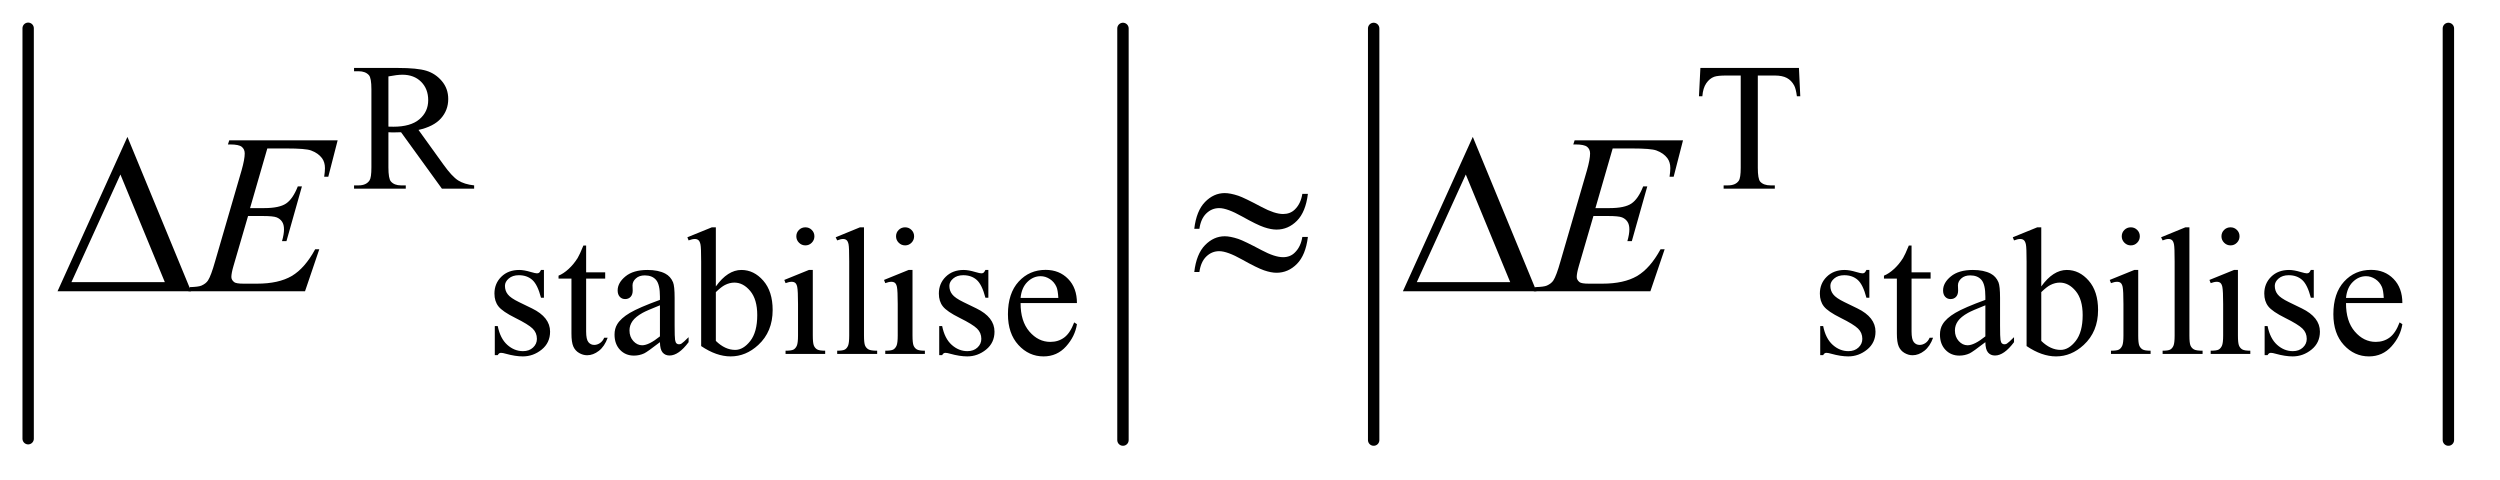
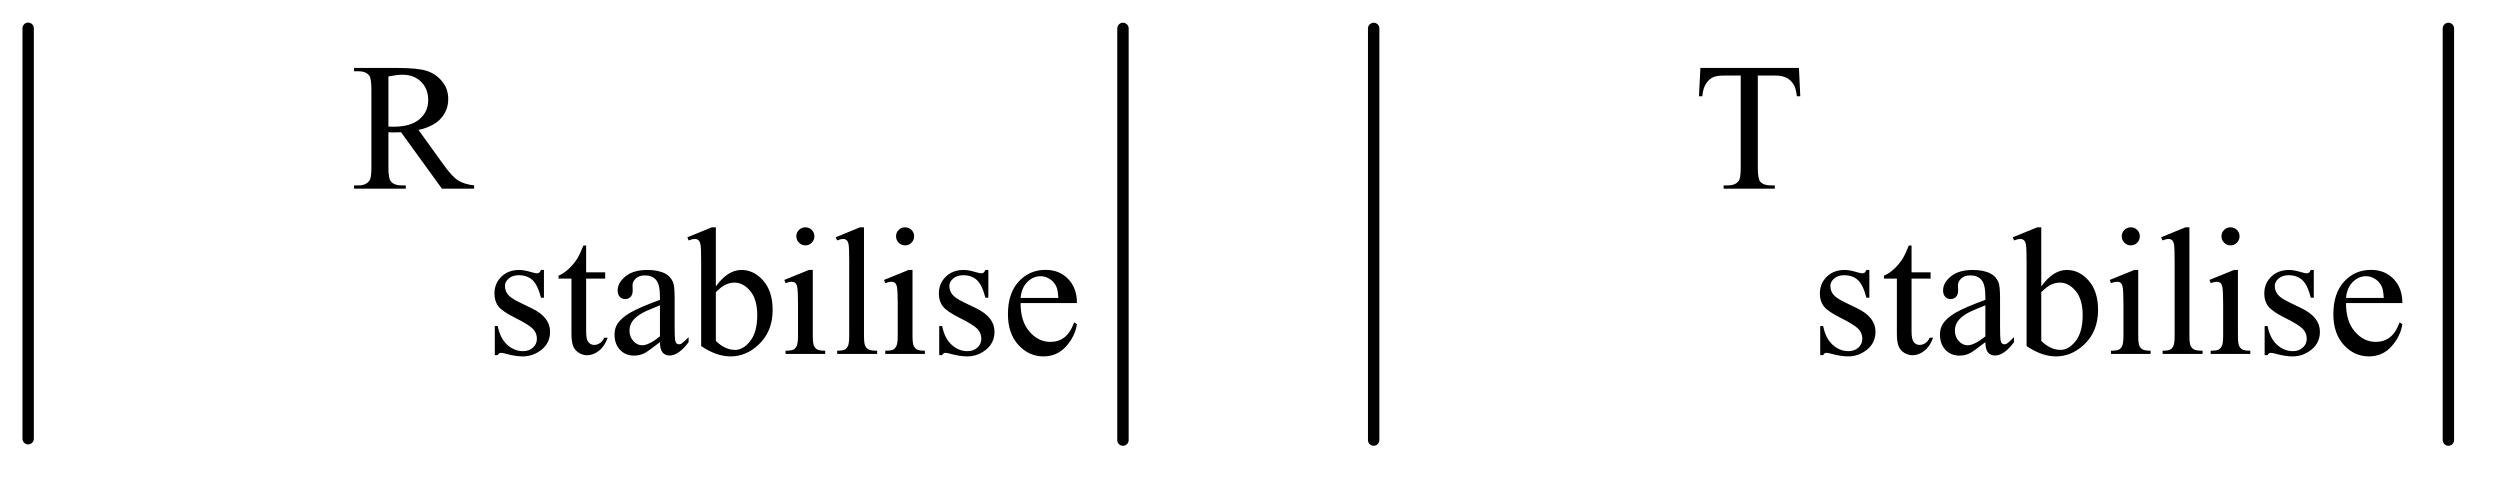
<svg xmlns="http://www.w3.org/2000/svg" stroke-dasharray="none" shape-rendering="auto" font-family="'Dialog'" text-rendering="auto" width="172" fill-opacity="1" color-interpolation="auto" color-rendering="auto" preserveAspectRatio="xMidYMid meet" font-size="12px" viewBox="0 0 172 33" fill="black" stroke="black" image-rendering="auto" stroke-miterlimit="10" stroke-linecap="square" stroke-linejoin="miter" font-style="normal" stroke-width="1" height="33" stroke-dashoffset="0" font-weight="normal" stroke-opacity="1">
  <defs id="genericDefs" />
  <g>
    <defs id="defs1">
      <clipPath clipPathUnits="userSpaceOnUse" id="clipPath1">
        <path d="M1.003 1.215 L109.861 1.215 L109.861 21.748 L1.003 21.748 L1.003 1.215 Z" />
      </clipPath>
      <clipPath clipPathUnits="userSpaceOnUse" id="clipPath2">
        <path d="M32.051 38.949 L32.051 697.051 L3509.949 697.051 L3509.949 38.949 Z" />
      </clipPath>
    </defs>
    <g stroke-width="16" transform="scale(1.576,1.576) translate(-1.003,-1.215) matrix(0.031,0,0,0.031,0,0)" stroke-linejoin="round" stroke-linecap="round">
      <line y2="657" fill="none" x1="72" clip-path="url(#clipPath2)" x2="72" y1="79" />
    </g>
    <g stroke-width="16" transform="matrix(0.049,0,0,0.049,-1.581,-1.915)" stroke-linejoin="round" stroke-linecap="round">
      <line y2="657" fill="none" x1="1609" clip-path="url(#clipPath2)" x2="1609" y1="79" />
    </g>
    <g stroke-width="16" transform="matrix(0.049,0,0,0.049,-1.581,-1.915)" stroke-linejoin="round" stroke-linecap="round">
      <line y2="657" fill="none" x1="1961" clip-path="url(#clipPath2)" x2="1961" y1="79" />
    </g>
    <g stroke-width="16" transform="matrix(0.049,0,0,0.049,-1.581,-1.915)" stroke-linejoin="round" stroke-linecap="round">
      <line y2="657" fill="none" x1="3470" clip-path="url(#clipPath2)" x2="3470" y1="79" />
    </g>
    <g transform="matrix(0.049,0,0,0.049,-1.581,-1.915)">
      <path d="M698 304 L652.75 304 L595.375 224.75 Q589 225 585 225 Q583.375 225 581.5 224.938 Q579.625 224.875 577.625 224.75 L577.625 274 Q577.625 290 581.125 293.875 Q585.875 299.375 595.375 299.375 L602 299.375 L602 304 L529.375 304 L529.375 299.375 L535.75 299.375 Q546.5 299.375 551.125 292.375 Q553.75 288.5 553.75 274 L553.75 164.5 Q553.75 148.5 550.25 144.625 Q545.375 139.125 535.75 139.125 L529.375 139.125 L529.375 134.5 L591.125 134.5 Q618.125 134.5 630.938 138.438 Q643.75 142.375 652.688 152.938 Q661.625 163.5 661.625 178.125 Q661.625 193.75 651.438 205.25 Q641.25 216.75 619.875 221.5 L654.875 270.125 Q666.875 286.875 675.5 292.375 Q684.125 297.875 698 299.375 L698 304 ZM577.625 216.875 Q580 216.875 581.75 216.938 Q583.5 217 584.625 217 Q608.875 217 621.188 206.5 Q633.5 196 633.5 179.75 Q633.5 163.875 623.562 153.938 Q613.625 144 597.25 144 Q590 144 577.625 146.375 L577.625 216.875 ZM2558.125 134.5 L2560 174.25 L2555.25 174.25 Q2553.875 163.75 2551.5 159.25 Q2547.625 152 2541.188 148.562 Q2534.75 145.125 2524.25 145.125 L2500.375 145.125 L2500.375 274.625 Q2500.375 290.25 2503.75 294.125 Q2508.5 299.375 2518.375 299.375 L2524.25 299.375 L2524.25 304 L2452.375 304 L2452.375 299.375 L2458.375 299.375 Q2469.125 299.375 2473.625 292.875 Q2476.375 288.875 2476.375 274.625 L2476.375 145.125 L2456 145.125 Q2444.125 145.125 2439.125 146.875 Q2432.625 149.25 2428 156 Q2423.375 162.75 2422.5 174.25 L2417.75 174.25 L2419.75 134.5 L2558.125 134.5 Z" stroke="none" clip-path="url(#clipPath2)" />
    </g>
    <g transform="matrix(0.049,0,0,0.049,-1.581,-1.915)">
      <path d="M796 418.125 L796 457.125 L791.875 457.125 Q787.125 438.75 779.688 432.125 Q772.25 425.5 760.75 425.5 Q752 425.5 746.625 430.125 Q741.25 434.75 741.25 440.375 Q741.25 447.375 745.25 452.375 Q749.125 457.5 761 463.25 L779.25 472.125 Q804.625 484.5 804.625 504.75 Q804.625 520.375 792.812 529.938 Q781 539.5 766.375 539.5 Q755.875 539.5 742.375 535.75 Q738.25 534.5 735.625 534.5 Q732.75 534.5 731.125 537.75 L727 537.75 L727 496.875 L731.125 496.875 Q734.625 514.375 744.5 523.25 Q754.375 532.125 766.625 532.125 Q775.25 532.125 780.688 527.062 Q786.125 522 786.125 514.875 Q786.125 506.25 780.062 500.375 Q774 494.5 755.875 485.5 Q737.75 476.5 732.125 469.25 Q726.5 462.125 726.5 451.25 Q726.5 437.125 736.188 427.625 Q745.875 418.125 761.25 418.125 Q768 418.125 777.625 421 Q784 422.875 786.125 422.875 Q788.125 422.875 789.25 422 Q790.375 421.125 791.875 418.125 L796 418.125 ZM855.25 383.875 L855.25 421.5 L882 421.5 L882 430.25 L855.25 430.25 L855.25 504.5 Q855.25 515.625 858.438 519.5 Q861.625 523.375 866.625 523.375 Q870.75 523.375 874.625 520.812 Q878.5 518.25 880.625 513.25 L885.5 513.25 Q881.125 525.5 873.125 531.688 Q865.125 537.875 856.625 537.875 Q850.875 537.875 845.375 534.688 Q839.875 531.5 837.25 525.562 Q834.625 519.625 834.625 507.25 L834.625 430.25 L816.5 430.25 L816.5 426.125 Q823.375 423.375 830.562 416.812 Q837.75 410.25 843.375 401.25 Q846.25 396.5 851.375 383.875 L855.25 383.875 ZM958.875 519.5 Q941.25 533.125 936.75 535.25 Q930 538.375 922.375 538.375 Q910.5 538.375 902.812 530.25 Q895.125 522.125 895.125 508.875 Q895.125 500.5 898.875 494.375 Q904 485.875 916.688 478.375 Q929.375 470.875 958.875 460.125 L958.875 455.625 Q958.875 438.5 953.438 432.125 Q948 425.75 937.625 425.75 Q929.75 425.75 925.125 430 Q920.375 434.25 920.375 439.75 L920.625 447 Q920.625 452.75 917.688 455.875 Q914.75 459 910 459 Q905.375 459 902.438 455.75 Q899.5 452.5 899.5 446.875 Q899.5 436.125 910.5 427.125 Q921.5 418.125 941.375 418.125 Q956.625 418.125 966.375 423.25 Q973.75 427.125 977.25 435.375 Q979.5 440.75 979.5 457.375 L979.5 496.25 Q979.5 512.625 980.125 516.312 Q980.75 520 982.188 521.25 Q983.625 522.5 985.5 522.5 Q987.5 522.5 989 521.625 Q991.625 520 999.125 512.5 L999.125 519.5 Q985.125 538.25 972.375 538.25 Q966.25 538.25 962.625 534 Q959 529.75 958.875 519.5 ZM958.875 511.375 L958.875 467.75 Q940 475.25 934.5 478.375 Q924.625 483.875 920.375 489.875 Q916.125 495.875 916.125 503 Q916.125 512 921.5 517.938 Q926.875 523.875 933.875 523.875 Q943.375 523.875 958.875 511.375 ZM1037.375 441.25 Q1054 418.125 1073.25 418.125 Q1090.875 418.125 1104 433.188 Q1117.125 448.25 1117.125 474.375 Q1117.125 504.875 1096.875 523.5 Q1079.5 539.5 1058.125 539.5 Q1048.125 539.5 1037.812 535.875 Q1027.5 532.25 1016.75 525 L1016.75 406.375 Q1016.75 386.875 1015.812 382.375 Q1014.875 377.875 1012.875 376.25 Q1010.875 374.625 1007.875 374.625 Q1004.375 374.625 999.125 376.625 L997.375 372.25 L1031.75 358.25 L1037.375 358.25 L1037.375 441.25 ZM1037.375 449.25 L1037.375 517.75 Q1043.75 524 1050.562 527.188 Q1057.375 530.375 1064.5 530.375 Q1075.875 530.375 1085.688 517.875 Q1095.5 505.375 1095.5 481.5 Q1095.5 459.5 1085.688 447.688 Q1075.875 435.875 1063.375 435.875 Q1056.75 435.875 1050.125 439.25 Q1045.125 441.75 1037.375 449.25 ZM1163.125 358.25 Q1168.375 358.25 1172.062 361.938 Q1175.75 365.625 1175.75 370.875 Q1175.75 376.125 1172.062 379.875 Q1168.375 383.625 1163.125 383.625 Q1157.875 383.625 1154.125 379.875 Q1150.375 376.125 1150.375 370.875 Q1150.375 365.625 1154.062 361.938 Q1157.75 358.25 1163.125 358.25 ZM1173.5 418.125 L1173.5 510.125 Q1173.5 520.875 1175.062 524.438 Q1176.625 528 1179.688 529.75 Q1182.75 531.5 1190.875 531.5 L1190.875 536 L1135.25 536 L1135.25 531.5 Q1143.625 531.5 1146.5 529.875 Q1149.375 528.25 1151.062 524.5 Q1152.75 520.75 1152.75 510.125 L1152.75 466 Q1152.75 447.375 1151.625 441.875 Q1150.75 437.875 1148.875 436.312 Q1147 434.75 1143.75 434.75 Q1140.25 434.75 1135.25 436.625 L1133.5 432.125 L1168 418.125 L1173.5 418.125 ZM1245.375 358.25 L1245.375 510.125 Q1245.375 520.875 1246.938 524.375 Q1248.5 527.875 1251.75 529.688 Q1255 531.5 1263.875 531.5 L1263.875 536 L1207.75 536 L1207.75 531.5 Q1215.625 531.5 1218.5 529.875 Q1221.375 528.25 1223 524.5 Q1224.625 520.75 1224.625 510.125 L1224.625 406.125 Q1224.625 386.75 1223.75 382.312 Q1222.875 377.875 1220.938 376.25 Q1219 374.625 1216 374.625 Q1212.75 374.625 1207.75 376.625 L1205.625 372.25 L1239.75 358.25 L1245.375 358.25 ZM1303.125 358.25 Q1308.375 358.25 1312.062 361.938 Q1315.75 365.625 1315.75 370.875 Q1315.75 376.125 1312.062 379.875 Q1308.375 383.625 1303.125 383.625 Q1297.875 383.625 1294.125 379.875 Q1290.375 376.125 1290.375 370.875 Q1290.375 365.625 1294.062 361.938 Q1297.75 358.25 1303.125 358.25 ZM1313.5 418.125 L1313.5 510.125 Q1313.5 520.875 1315.062 524.438 Q1316.625 528 1319.688 529.75 Q1322.75 531.5 1330.875 531.5 L1330.875 536 L1275.25 536 L1275.25 531.5 Q1283.625 531.5 1286.5 529.875 Q1289.375 528.25 1291.062 524.5 Q1292.75 520.75 1292.75 510.125 L1292.75 466 Q1292.75 447.375 1291.625 441.875 Q1290.75 437.875 1288.875 436.312 Q1287 434.75 1283.75 434.75 Q1280.25 434.75 1275.25 436.625 L1273.5 432.125 L1308 418.125 L1313.5 418.125 ZM1420 418.125 L1420 457.125 L1415.875 457.125 Q1411.125 438.75 1403.688 432.125 Q1396.25 425.5 1384.75 425.5 Q1376 425.5 1370.625 430.125 Q1365.25 434.75 1365.25 440.375 Q1365.25 447.375 1369.25 452.375 Q1373.125 457.5 1385 463.25 L1403.25 472.125 Q1428.625 484.5 1428.625 504.75 Q1428.625 520.375 1416.812 529.938 Q1405 539.5 1390.375 539.5 Q1379.875 539.5 1366.375 535.75 Q1362.25 534.5 1359.625 534.5 Q1356.75 534.5 1355.125 537.75 L1351 537.75 L1351 496.875 L1355.125 496.875 Q1358.625 514.375 1368.5 523.25 Q1378.375 532.125 1390.625 532.125 Q1399.25 532.125 1404.688 527.062 Q1410.125 522 1410.125 514.875 Q1410.125 506.25 1404.062 500.375 Q1398 494.5 1379.875 485.5 Q1361.75 476.5 1356.125 469.25 Q1350.5 462.125 1350.5 451.25 Q1350.5 437.125 1360.188 427.625 Q1369.875 418.125 1385.25 418.125 Q1392 418.125 1401.625 421 Q1408 422.875 1410.125 422.875 Q1412.125 422.875 1413.25 422 Q1414.375 421.125 1415.875 418.125 L1420 418.125 ZM1465.25 464.625 Q1465.125 490.125 1477.625 504.625 Q1490.125 519.125 1507 519.125 Q1518.25 519.125 1526.562 512.938 Q1534.875 506.75 1540.5 491.75 L1544.375 494.25 Q1541.75 511.375 1529.125 525.438 Q1516.5 539.5 1497.5 539.5 Q1476.875 539.5 1462.188 523.438 Q1447.5 507.375 1447.5 480.25 Q1447.5 450.875 1462.562 434.438 Q1477.625 418 1500.375 418 Q1519.625 418 1532 430.688 Q1544.375 443.375 1544.375 464.625 L1465.25 464.625 ZM1465.25 457.375 L1518.25 457.375 Q1517.625 446.375 1515.625 441.875 Q1512.5 434.875 1506.312 430.875 Q1500.125 426.875 1493.375 426.875 Q1483 426.875 1474.812 434.938 Q1466.625 443 1465.25 457.375 ZM2657 418.125 L2657 457.125 L2652.875 457.125 Q2648.125 438.75 2640.688 432.125 Q2633.25 425.5 2621.75 425.5 Q2613 425.5 2607.625 430.125 Q2602.25 434.75 2602.25 440.375 Q2602.25 447.375 2606.25 452.375 Q2610.125 457.5 2622 463.25 L2640.25 472.125 Q2665.625 484.5 2665.625 504.75 Q2665.625 520.375 2653.812 529.938 Q2642 539.5 2627.375 539.5 Q2616.875 539.5 2603.375 535.75 Q2599.25 534.5 2596.625 534.5 Q2593.75 534.5 2592.125 537.75 L2588 537.75 L2588 496.875 L2592.125 496.875 Q2595.625 514.375 2605.5 523.25 Q2615.375 532.125 2627.625 532.125 Q2636.25 532.125 2641.688 527.062 Q2647.125 522 2647.125 514.875 Q2647.125 506.25 2641.062 500.375 Q2635 494.5 2616.875 485.5 Q2598.75 476.5 2593.125 469.25 Q2587.5 462.125 2587.5 451.25 Q2587.5 437.125 2597.188 427.625 Q2606.875 418.125 2622.25 418.125 Q2629 418.125 2638.625 421 Q2645 422.875 2647.125 422.875 Q2649.125 422.875 2650.25 422 Q2651.375 421.125 2652.875 418.125 L2657 418.125 ZM2716.25 383.875 L2716.25 421.5 L2743 421.5 L2743 430.25 L2716.25 430.25 L2716.25 504.5 Q2716.25 515.625 2719.438 519.5 Q2722.625 523.375 2727.625 523.375 Q2731.75 523.375 2735.625 520.812 Q2739.5 518.25 2741.625 513.25 L2746.5 513.25 Q2742.125 525.5 2734.125 531.688 Q2726.125 537.875 2717.625 537.875 Q2711.875 537.875 2706.375 534.688 Q2700.875 531.5 2698.25 525.562 Q2695.625 519.625 2695.625 507.25 L2695.625 430.25 L2677.5 430.25 L2677.5 426.125 Q2684.375 423.375 2691.562 416.812 Q2698.75 410.25 2704.375 401.25 Q2707.25 396.5 2712.375 383.875 L2716.25 383.875 ZM2819.875 519.5 Q2802.25 533.125 2797.75 535.25 Q2791 538.375 2783.375 538.375 Q2771.5 538.375 2763.812 530.25 Q2756.125 522.125 2756.125 508.875 Q2756.125 500.5 2759.875 494.375 Q2765 485.875 2777.688 478.375 Q2790.375 470.875 2819.875 460.125 L2819.875 455.625 Q2819.875 438.5 2814.438 432.125 Q2809 425.75 2798.625 425.75 Q2790.75 425.75 2786.125 430 Q2781.375 434.25 2781.375 439.75 L2781.625 447 Q2781.625 452.75 2778.688 455.875 Q2775.75 459 2771 459 Q2766.375 459 2763.438 455.75 Q2760.5 452.5 2760.5 446.875 Q2760.5 436.125 2771.5 427.125 Q2782.5 418.125 2802.375 418.125 Q2817.625 418.125 2827.375 423.25 Q2834.75 427.125 2838.25 435.375 Q2840.5 440.75 2840.5 457.375 L2840.5 496.25 Q2840.5 512.625 2841.125 516.312 Q2841.75 520 2843.188 521.25 Q2844.625 522.5 2846.5 522.5 Q2848.5 522.5 2850 521.625 Q2852.625 520 2860.125 512.5 L2860.125 519.5 Q2846.125 538.25 2833.375 538.25 Q2827.25 538.25 2823.625 534 Q2820 529.75 2819.875 519.5 ZM2819.875 511.375 L2819.875 467.75 Q2801 475.25 2795.5 478.375 Q2785.625 483.875 2781.375 489.875 Q2777.125 495.875 2777.125 503 Q2777.125 512 2782.5 517.938 Q2787.875 523.875 2794.875 523.875 Q2804.375 523.875 2819.875 511.375 ZM2898.375 441.25 Q2915 418.125 2934.25 418.125 Q2951.875 418.125 2965 433.188 Q2978.125 448.25 2978.125 474.375 Q2978.125 504.875 2957.875 523.5 Q2940.5 539.5 2919.125 539.5 Q2909.125 539.5 2898.812 535.875 Q2888.5 532.25 2877.75 525 L2877.75 406.375 Q2877.75 386.875 2876.812 382.375 Q2875.875 377.875 2873.875 376.25 Q2871.875 374.625 2868.875 374.625 Q2865.375 374.625 2860.125 376.625 L2858.375 372.25 L2892.75 358.25 L2898.375 358.25 L2898.375 441.25 ZM2898.375 449.25 L2898.375 517.75 Q2904.75 524 2911.562 527.188 Q2918.375 530.375 2925.5 530.375 Q2936.875 530.375 2946.688 517.875 Q2956.5 505.375 2956.5 481.5 Q2956.5 459.5 2946.688 447.688 Q2936.875 435.875 2924.375 435.875 Q2917.75 435.875 2911.125 439.25 Q2906.125 441.75 2898.375 449.25 ZM3024.125 358.25 Q3029.375 358.25 3033.062 361.938 Q3036.75 365.625 3036.75 370.875 Q3036.75 376.125 3033.062 379.875 Q3029.375 383.625 3024.125 383.625 Q3018.875 383.625 3015.125 379.875 Q3011.375 376.125 3011.375 370.875 Q3011.375 365.625 3015.062 361.938 Q3018.75 358.25 3024.125 358.25 ZM3034.5 418.125 L3034.5 510.125 Q3034.5 520.875 3036.062 524.438 Q3037.625 528 3040.688 529.75 Q3043.75 531.5 3051.875 531.5 L3051.875 536 L2996.25 536 L2996.25 531.5 Q3004.625 531.5 3007.5 529.875 Q3010.375 528.25 3012.062 524.5 Q3013.75 520.75 3013.75 510.125 L3013.75 466 Q3013.75 447.375 3012.625 441.875 Q3011.75 437.875 3009.875 436.312 Q3008 434.75 3004.75 434.75 Q3001.25 434.75 2996.25 436.625 L2994.5 432.125 L3029 418.125 L3034.5 418.125 ZM3106.375 358.25 L3106.375 510.125 Q3106.375 520.875 3107.938 524.375 Q3109.5 527.875 3112.75 529.688 Q3116 531.5 3124.875 531.5 L3124.875 536 L3068.75 536 L3068.75 531.5 Q3076.625 531.5 3079.5 529.875 Q3082.375 528.25 3084 524.5 Q3085.625 520.75 3085.625 510.125 L3085.625 406.125 Q3085.625 386.75 3084.75 382.312 Q3083.875 377.875 3081.938 376.25 Q3080 374.625 3077 374.625 Q3073.75 374.625 3068.75 376.625 L3066.625 372.25 L3100.75 358.25 L3106.375 358.25 ZM3164.125 358.25 Q3169.375 358.25 3173.062 361.938 Q3176.75 365.625 3176.75 370.875 Q3176.75 376.125 3173.062 379.875 Q3169.375 383.625 3164.125 383.625 Q3158.875 383.625 3155.125 379.875 Q3151.375 376.125 3151.375 370.875 Q3151.375 365.625 3155.062 361.938 Q3158.75 358.25 3164.125 358.25 ZM3174.5 418.125 L3174.5 510.125 Q3174.5 520.875 3176.062 524.438 Q3177.625 528 3180.688 529.75 Q3183.75 531.5 3191.875 531.5 L3191.875 536 L3136.25 536 L3136.25 531.5 Q3144.625 531.5 3147.5 529.875 Q3150.375 528.25 3152.062 524.5 Q3153.75 520.75 3153.75 510.125 L3153.75 466 Q3153.75 447.375 3152.625 441.875 Q3151.75 437.875 3149.875 436.312 Q3148 434.75 3144.75 434.75 Q3141.25 434.75 3136.25 436.625 L3134.5 432.125 L3169 418.125 L3174.5 418.125 ZM3281 418.125 L3281 457.125 L3276.875 457.125 Q3272.125 438.75 3264.688 432.125 Q3257.25 425.5 3245.75 425.5 Q3237 425.5 3231.625 430.125 Q3226.25 434.75 3226.25 440.375 Q3226.25 447.375 3230.25 452.375 Q3234.125 457.5 3246 463.25 L3264.25 472.125 Q3289.625 484.5 3289.625 504.75 Q3289.625 520.375 3277.812 529.938 Q3266 539.5 3251.375 539.5 Q3240.875 539.5 3227.375 535.75 Q3223.25 534.5 3220.625 534.5 Q3217.75 534.5 3216.125 537.75 L3212 537.75 L3212 496.875 L3216.125 496.875 Q3219.625 514.375 3229.5 523.25 Q3239.375 532.125 3251.625 532.125 Q3260.25 532.125 3265.688 527.062 Q3271.125 522 3271.125 514.875 Q3271.125 506.25 3265.062 500.375 Q3259 494.5 3240.875 485.5 Q3222.75 476.5 3217.125 469.25 Q3211.5 462.125 3211.5 451.25 Q3211.5 437.125 3221.188 427.625 Q3230.875 418.125 3246.25 418.125 Q3253 418.125 3262.625 421 Q3269 422.875 3271.125 422.875 Q3273.125 422.875 3274.25 422 Q3275.375 421.125 3276.875 418.125 L3281 418.125 ZM3326.25 464.625 Q3326.125 490.125 3338.625 504.625 Q3351.125 519.125 3368 519.125 Q3379.25 519.125 3387.562 512.938 Q3395.875 506.75 3401.5 491.75 L3405.375 494.25 Q3402.75 511.375 3390.125 525.438 Q3377.5 539.5 3358.5 539.5 Q3337.875 539.5 3323.188 523.438 Q3308.5 507.375 3308.5 480.25 Q3308.5 450.875 3323.562 434.438 Q3338.625 418 3361.375 418 Q3380.625 418 3393 430.688 Q3405.375 443.375 3405.375 464.625 L3326.25 464.625 ZM3326.25 457.375 L3379.25 457.375 Q3378.625 446.375 3376.625 441.875 Q3373.5 434.875 3367.312 430.875 Q3361.125 426.875 3354.375 426.875 Q3344 426.875 3335.812 434.938 Q3327.625 443 3326.25 457.375 Z" stroke="none" clip-path="url(#clipPath2)" />
    </g>
    <g transform="matrix(0.049,0,0,0.049,-1.581,-1.915)">
-       <path d="M407.594 247.531 L383.375 331.281 L403.219 331.281 Q424.469 331.281 434 324.797 Q443.531 318.312 450.406 300.812 L456.188 300.812 L434.469 377.688 L428.219 377.688 Q431.031 368 431.031 361.125 Q431.031 354.406 428.297 350.344 Q425.562 346.281 420.797 344.328 Q416.031 342.375 400.719 342.375 L380.562 342.375 L360.094 412.531 Q357.125 422.688 357.125 428 Q357.125 432.062 361.031 435.188 Q363.688 437.375 374.312 437.375 L393.062 437.375 Q423.531 437.375 441.891 426.594 Q460.25 415.812 474.781 389.094 L480.562 389.094 L460.562 448 L296.812 448 L298.844 442.219 Q311.031 441.906 315.25 440.031 Q321.5 437.219 324.312 432.844 Q328.531 426.438 334.312 405.969 L371.5 278.156 Q375.875 262.688 375.875 254.562 Q375.875 248.625 371.734 245.266 Q367.594 241.906 355.562 241.906 L352.281 241.906 L354.156 236.125 L506.344 236.125 L493.219 287.219 L487.438 287.219 Q488.531 280.031 488.531 275.188 Q488.531 266.906 484.469 261.281 Q479.156 254.094 469 250.344 Q461.5 247.531 434.469 247.531 L407.594 247.531 ZM2296.594 247.531 L2272.375 331.281 L2292.219 331.281 Q2313.469 331.281 2323 324.797 Q2332.531 318.312 2339.406 300.812 L2345.188 300.812 L2323.469 377.688 L2317.219 377.688 Q2320.031 368 2320.031 361.125 Q2320.031 354.406 2317.297 350.344 Q2314.562 346.281 2309.797 344.328 Q2305.031 342.375 2289.719 342.375 L2269.562 342.375 L2249.094 412.531 Q2246.125 422.688 2246.125 428 Q2246.125 432.062 2250.031 435.188 Q2252.688 437.375 2263.312 437.375 L2282.062 437.375 Q2312.531 437.375 2330.891 426.594 Q2349.25 415.812 2363.781 389.094 L2369.562 389.094 L2349.562 448 L2185.812 448 L2187.844 442.219 Q2200.031 441.906 2204.25 440.031 Q2210.5 437.219 2213.312 432.844 Q2217.531 426.438 2223.312 405.969 L2260.5 278.156 Q2264.875 262.688 2264.875 254.562 Q2264.875 248.625 2260.734 245.266 Q2256.594 241.906 2244.562 241.906 L2241.281 241.906 L2243.156 236.125 L2395.344 236.125 L2382.219 287.219 L2376.438 287.219 Q2377.531 280.031 2377.531 275.188 Q2377.531 266.906 2373.469 261.281 Q2368.156 254.094 2358 250.344 Q2350.5 247.531 2323.469 247.531 L2296.594 247.531 Z" stroke="none" clip-path="url(#clipPath2)" />
-     </g>
+       </g>
    <g transform="matrix(0.049,0,0,0.049,-1.581,-1.915)">
-       <path d="M300.562 448 L113.062 448 L211.188 231.281 L300.562 448 ZM263.688 435.188 L201.344 284.094 L132.594 435.188 L263.688 435.188 ZM1860.844 311.281 L1868.656 311.281 Q1865.531 336.75 1853.266 349.094 Q1841 361.438 1824.594 361.438 Q1816.938 361.438 1807.016 358.078 Q1797.094 354.719 1776.234 343 Q1755.375 331.281 1744.125 331.281 Q1733.812 331.281 1726.078 338.703 Q1718.344 346.125 1716.312 360.344 L1709.125 360.344 Q1712.094 335.031 1724.281 322.609 Q1736.469 310.188 1751.938 310.188 Q1759.594 310.188 1771 313.938 Q1779.281 316.75 1803.656 329.719 Q1822.094 339.562 1833.812 339.562 Q1843.812 339.562 1850.219 333.312 Q1858.656 325.188 1860.844 311.281 ZM1860.844 371.75 L1868.656 371.75 Q1865.531 397.219 1853.266 409.641 Q1841 422.062 1824.594 422.062 Q1816.938 422.062 1807.016 418.625 Q1797.094 415.188 1776.234 403.469 Q1755.375 391.75 1744.125 391.75 Q1733.812 391.75 1726.078 399.172 Q1718.344 406.594 1716.312 420.969 L1709.125 420.969 Q1712.094 395.656 1724.281 383.234 Q1736.469 370.812 1751.938 370.812 Q1759.594 370.812 1771 374.562 Q1779.281 377.375 1803.656 390.344 Q1822.094 400.188 1833.812 400.188 Q1843.812 400.188 1850.219 393.781 Q1858.656 385.656 1860.844 371.75 ZM2189.562 448 L2002.062 448 L2100.188 231.281 L2189.562 448 ZM2152.688 435.188 L2090.344 284.094 L2021.594 435.188 L2152.688 435.188 Z" stroke="none" clip-path="url(#clipPath2)" />
-     </g>
+       </g>
  </g>
</svg>